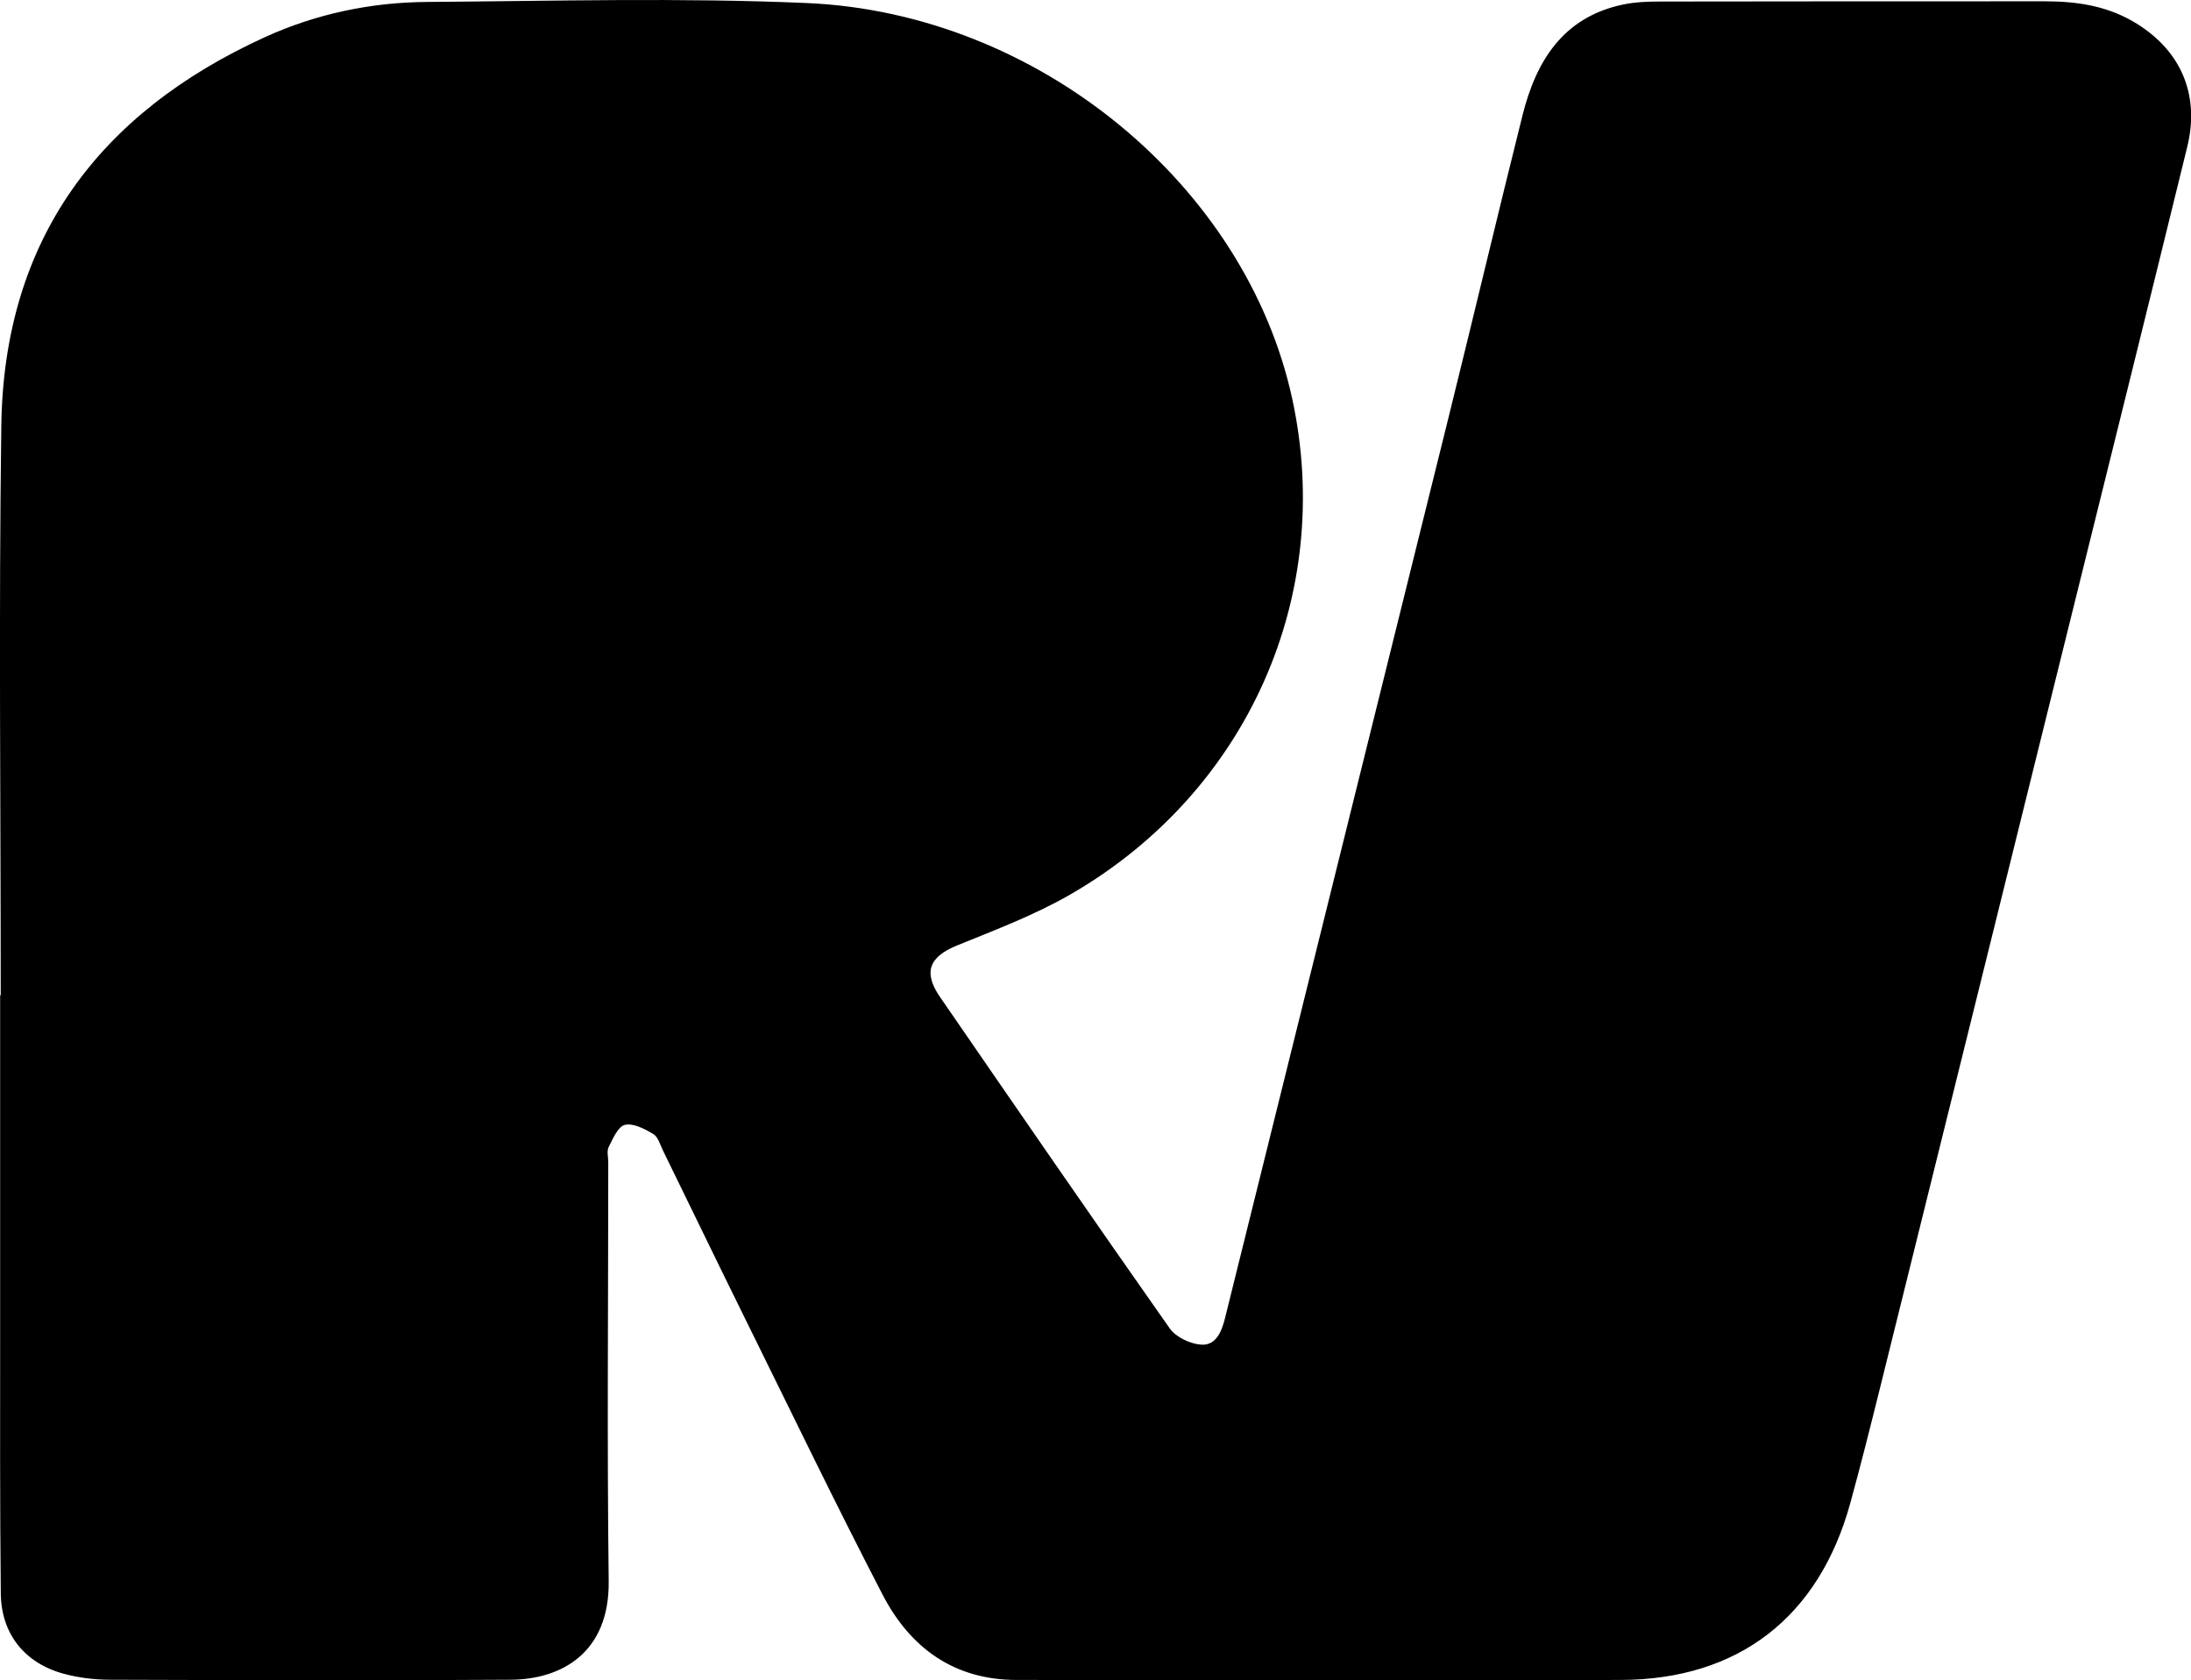
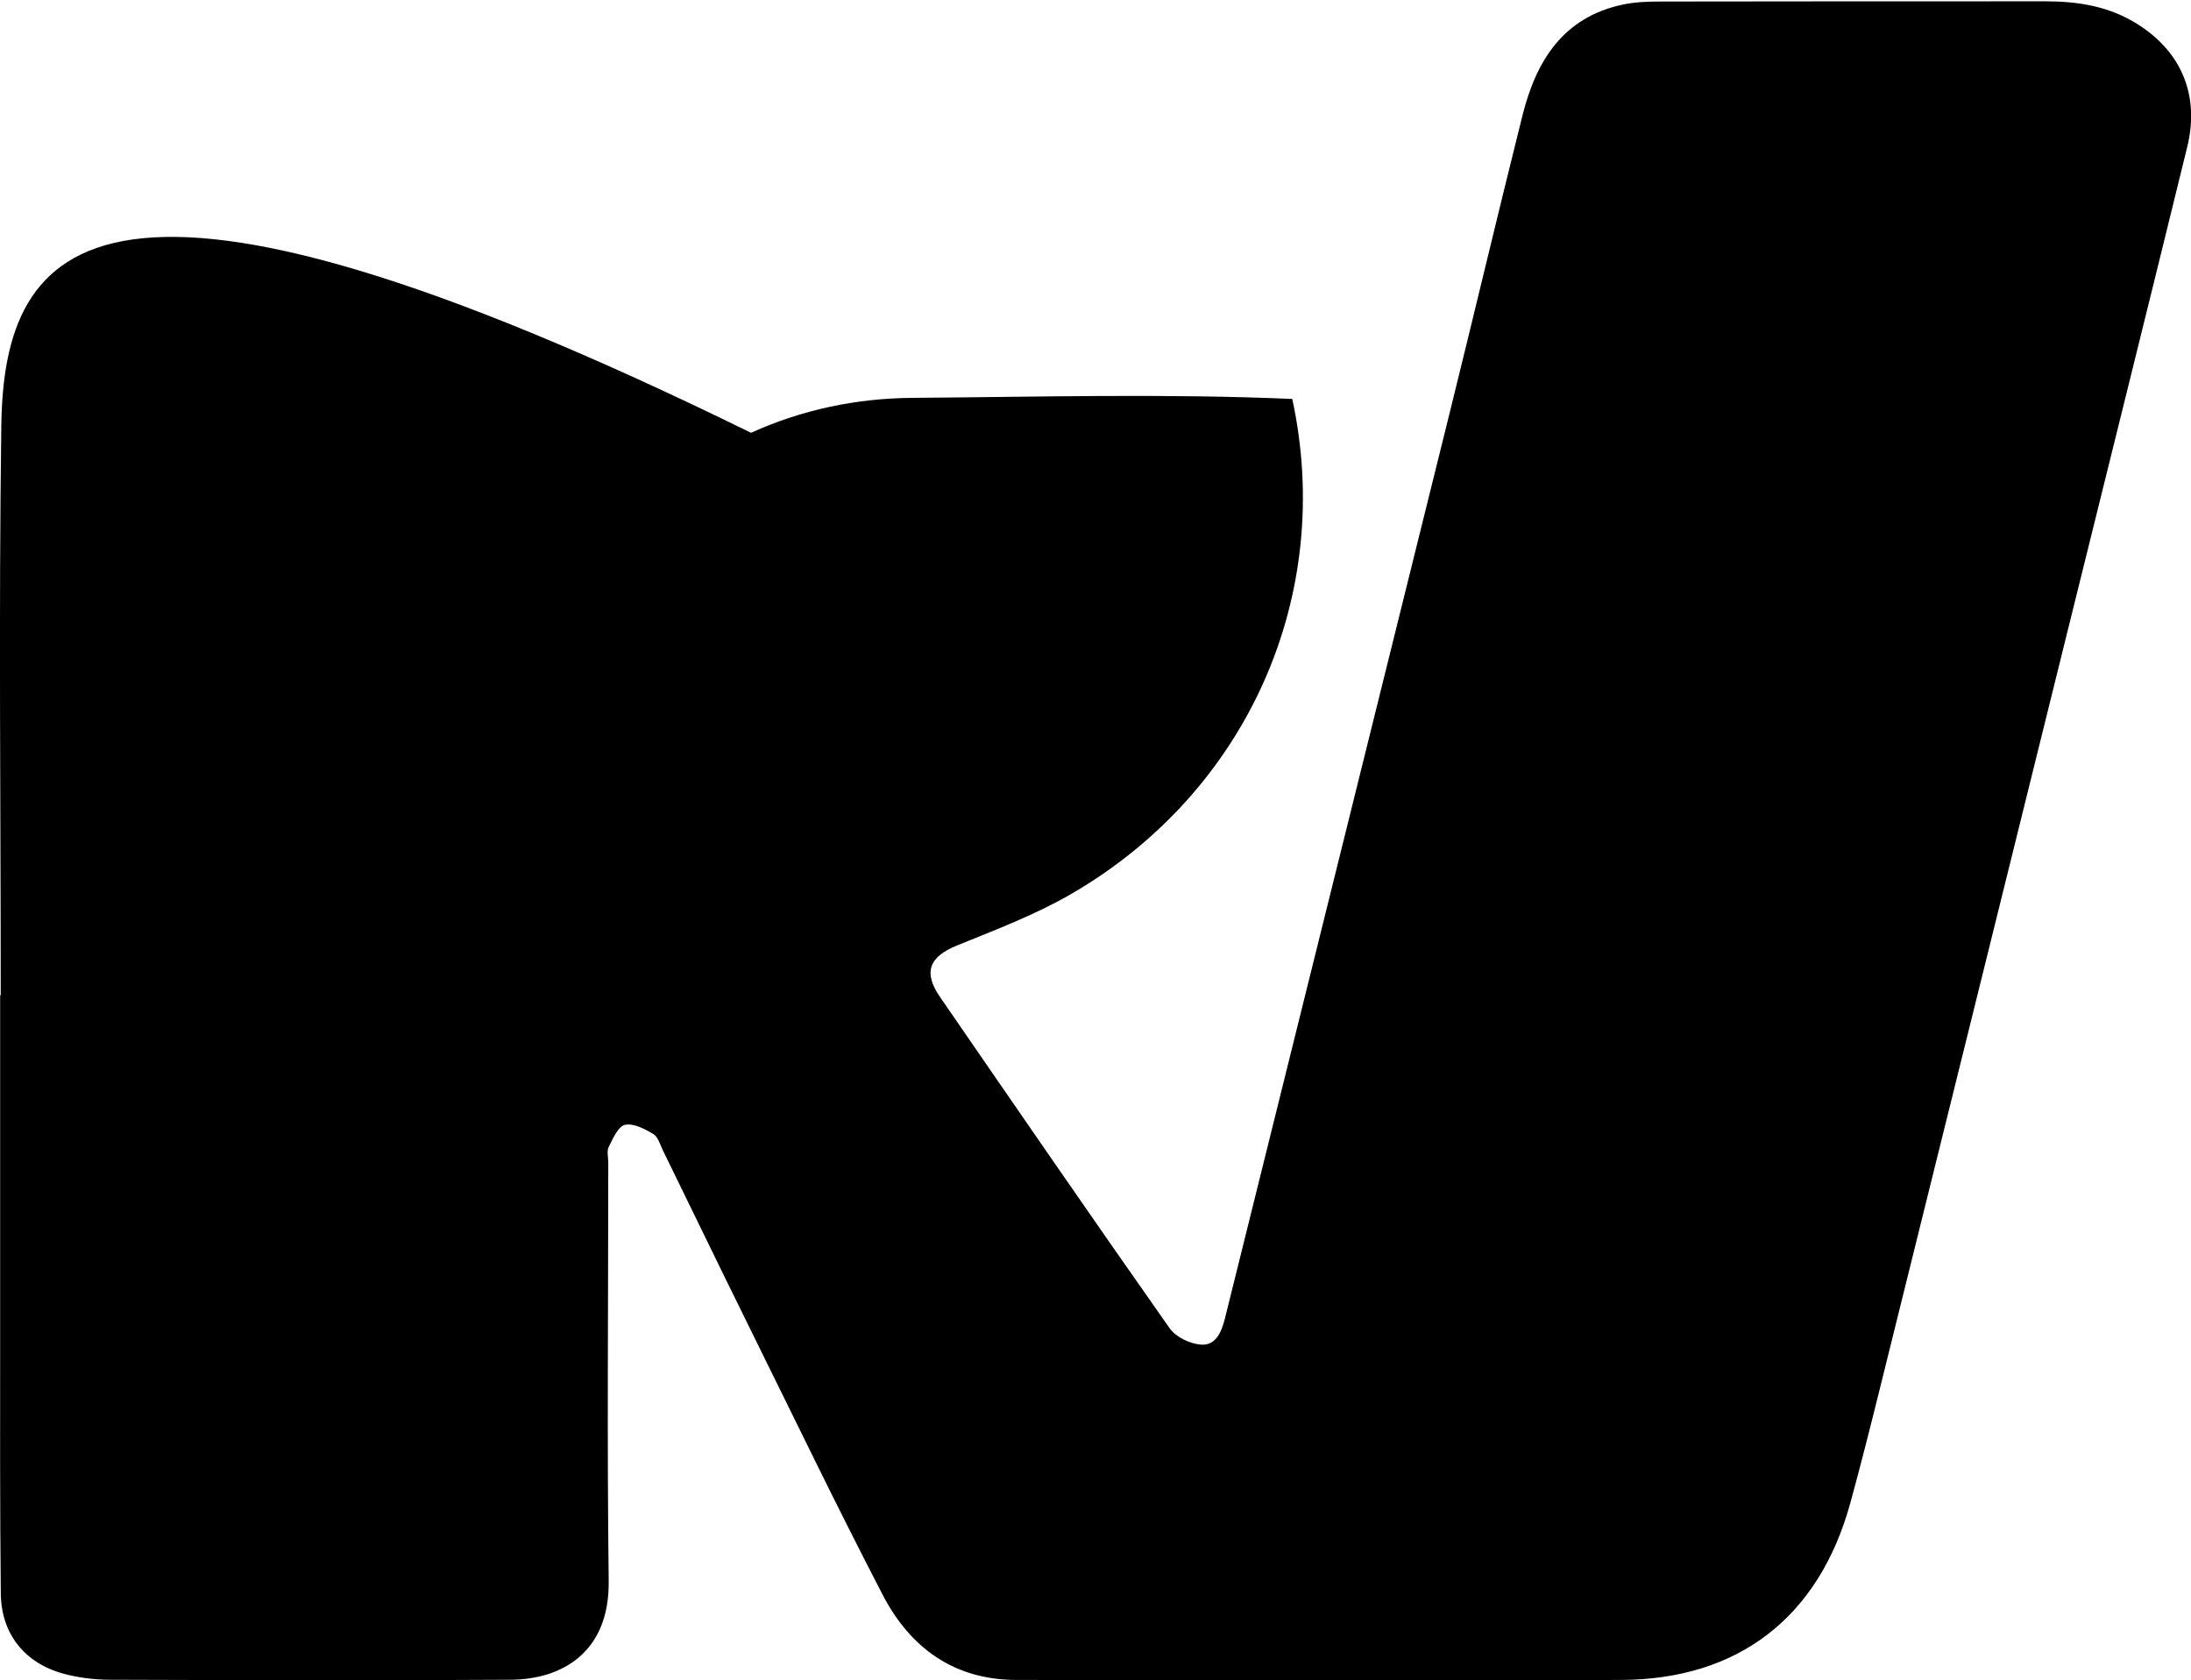
<svg xmlns="http://www.w3.org/2000/svg" id="Layer_1" data-name="Layer 1" viewBox="0 0 302.93 232.32">
-   <path d="m.1,137.6s-.05,0-.08,0c0,15.48,0,30.96,0,46.44,0,12.1-.04,24.2.09,36.29.06,5.58,3.3,9.63,8.69,11.09,2.03.55,4.2.82,6.31.83,18.5.06,37.01.12,55.51,0,7.06-.05,13.66-3.76,13.54-13.64-.24-19.3-.06-38.61-.06-57.91,0-.71-.23-1.54.06-2.11.58-1.15,1.29-2.84,2.24-3.06,1.17-.27,2.73.56,3.92,1.26.66.39.94,1.46,1.33,2.26,3.87,7.9,7.69,15.83,11.59,23.72,6.22,12.59,12.32,25.24,18.78,37.7,3.81,7.35,9.86,11.81,18.55,11.81,27.84,0,55.69.08,83.53,0,16.3-.06,27.39-8.7,31.72-24.44,1.46-5.31,2.8-10.65,4.13-16,8.73-35.18,17.44-70.35,26.15-105.53,5.45-22,10.92-43.99,16.31-66,1.81-7.39-1-13.62-7.59-17.4-3.75-2.15-7.83-2.73-12.07-2.73-17.7,0-35.4,0-53.11.03-1.77,0-3.58.06-5.3.43-8.24,1.76-11.95,7.79-13.83,15.28-3.45,13.79-6.72,27.62-10.14,41.42-10.32,41.66-20.68,83.3-31.01,124.96-.46,1.84-1.25,3.75-3.27,3.62-1.53-.1-3.51-1.04-4.37-2.26-10.69-15.2-21.22-30.51-31.76-45.82-2.37-3.45-1.46-5.56,2.37-7.12,5.34-2.17,10.79-4.23,15.75-7.1,24.51-14.19,36.45-41.43,30.59-68.46C172.28,25.67,143.59,1.8,111.54.42c-17.49-.76-35.04-.28-52.56-.15-7.71.06-15.24,1.64-22.27,4.83C13.66,15.59.53,33.13.18,58.88c-.36,26.24-.08,52.48-.08,78.72Z" />
+   <path d="m.1,137.6s-.05,0-.08,0c0,15.48,0,30.96,0,46.44,0,12.1-.04,24.2.09,36.29.06,5.58,3.3,9.63,8.69,11.09,2.03.55,4.2.82,6.31.83,18.5.06,37.01.12,55.51,0,7.06-.05,13.66-3.76,13.54-13.64-.24-19.3-.06-38.61-.06-57.91,0-.71-.23-1.54.06-2.11.58-1.15,1.29-2.84,2.24-3.06,1.17-.27,2.73.56,3.92,1.26.66.39.94,1.46,1.33,2.26,3.87,7.9,7.69,15.83,11.59,23.72,6.22,12.59,12.32,25.24,18.78,37.7,3.81,7.35,9.86,11.81,18.55,11.81,27.84,0,55.69.08,83.53,0,16.3-.06,27.39-8.7,31.72-24.44,1.46-5.31,2.8-10.65,4.13-16,8.73-35.18,17.44-70.35,26.15-105.53,5.45-22,10.92-43.99,16.31-66,1.81-7.39-1-13.62-7.59-17.4-3.75-2.15-7.83-2.73-12.07-2.73-17.7,0-35.4,0-53.11.03-1.77,0-3.58.06-5.3.43-8.24,1.76-11.95,7.79-13.83,15.28-3.45,13.79-6.72,27.62-10.14,41.42-10.32,41.66-20.68,83.3-31.01,124.96-.46,1.84-1.25,3.75-3.27,3.62-1.53-.1-3.51-1.04-4.37-2.26-10.69-15.2-21.22-30.51-31.76-45.82-2.37-3.45-1.46-5.56,2.37-7.12,5.34-2.17,10.79-4.23,15.75-7.1,24.51-14.19,36.45-41.43,30.59-68.46c-17.49-.76-35.04-.28-52.56-.15-7.71.06-15.24,1.64-22.27,4.83C13.66,15.59.53,33.13.18,58.88c-.36,26.24-.08,52.48-.08,78.72Z" />
</svg>